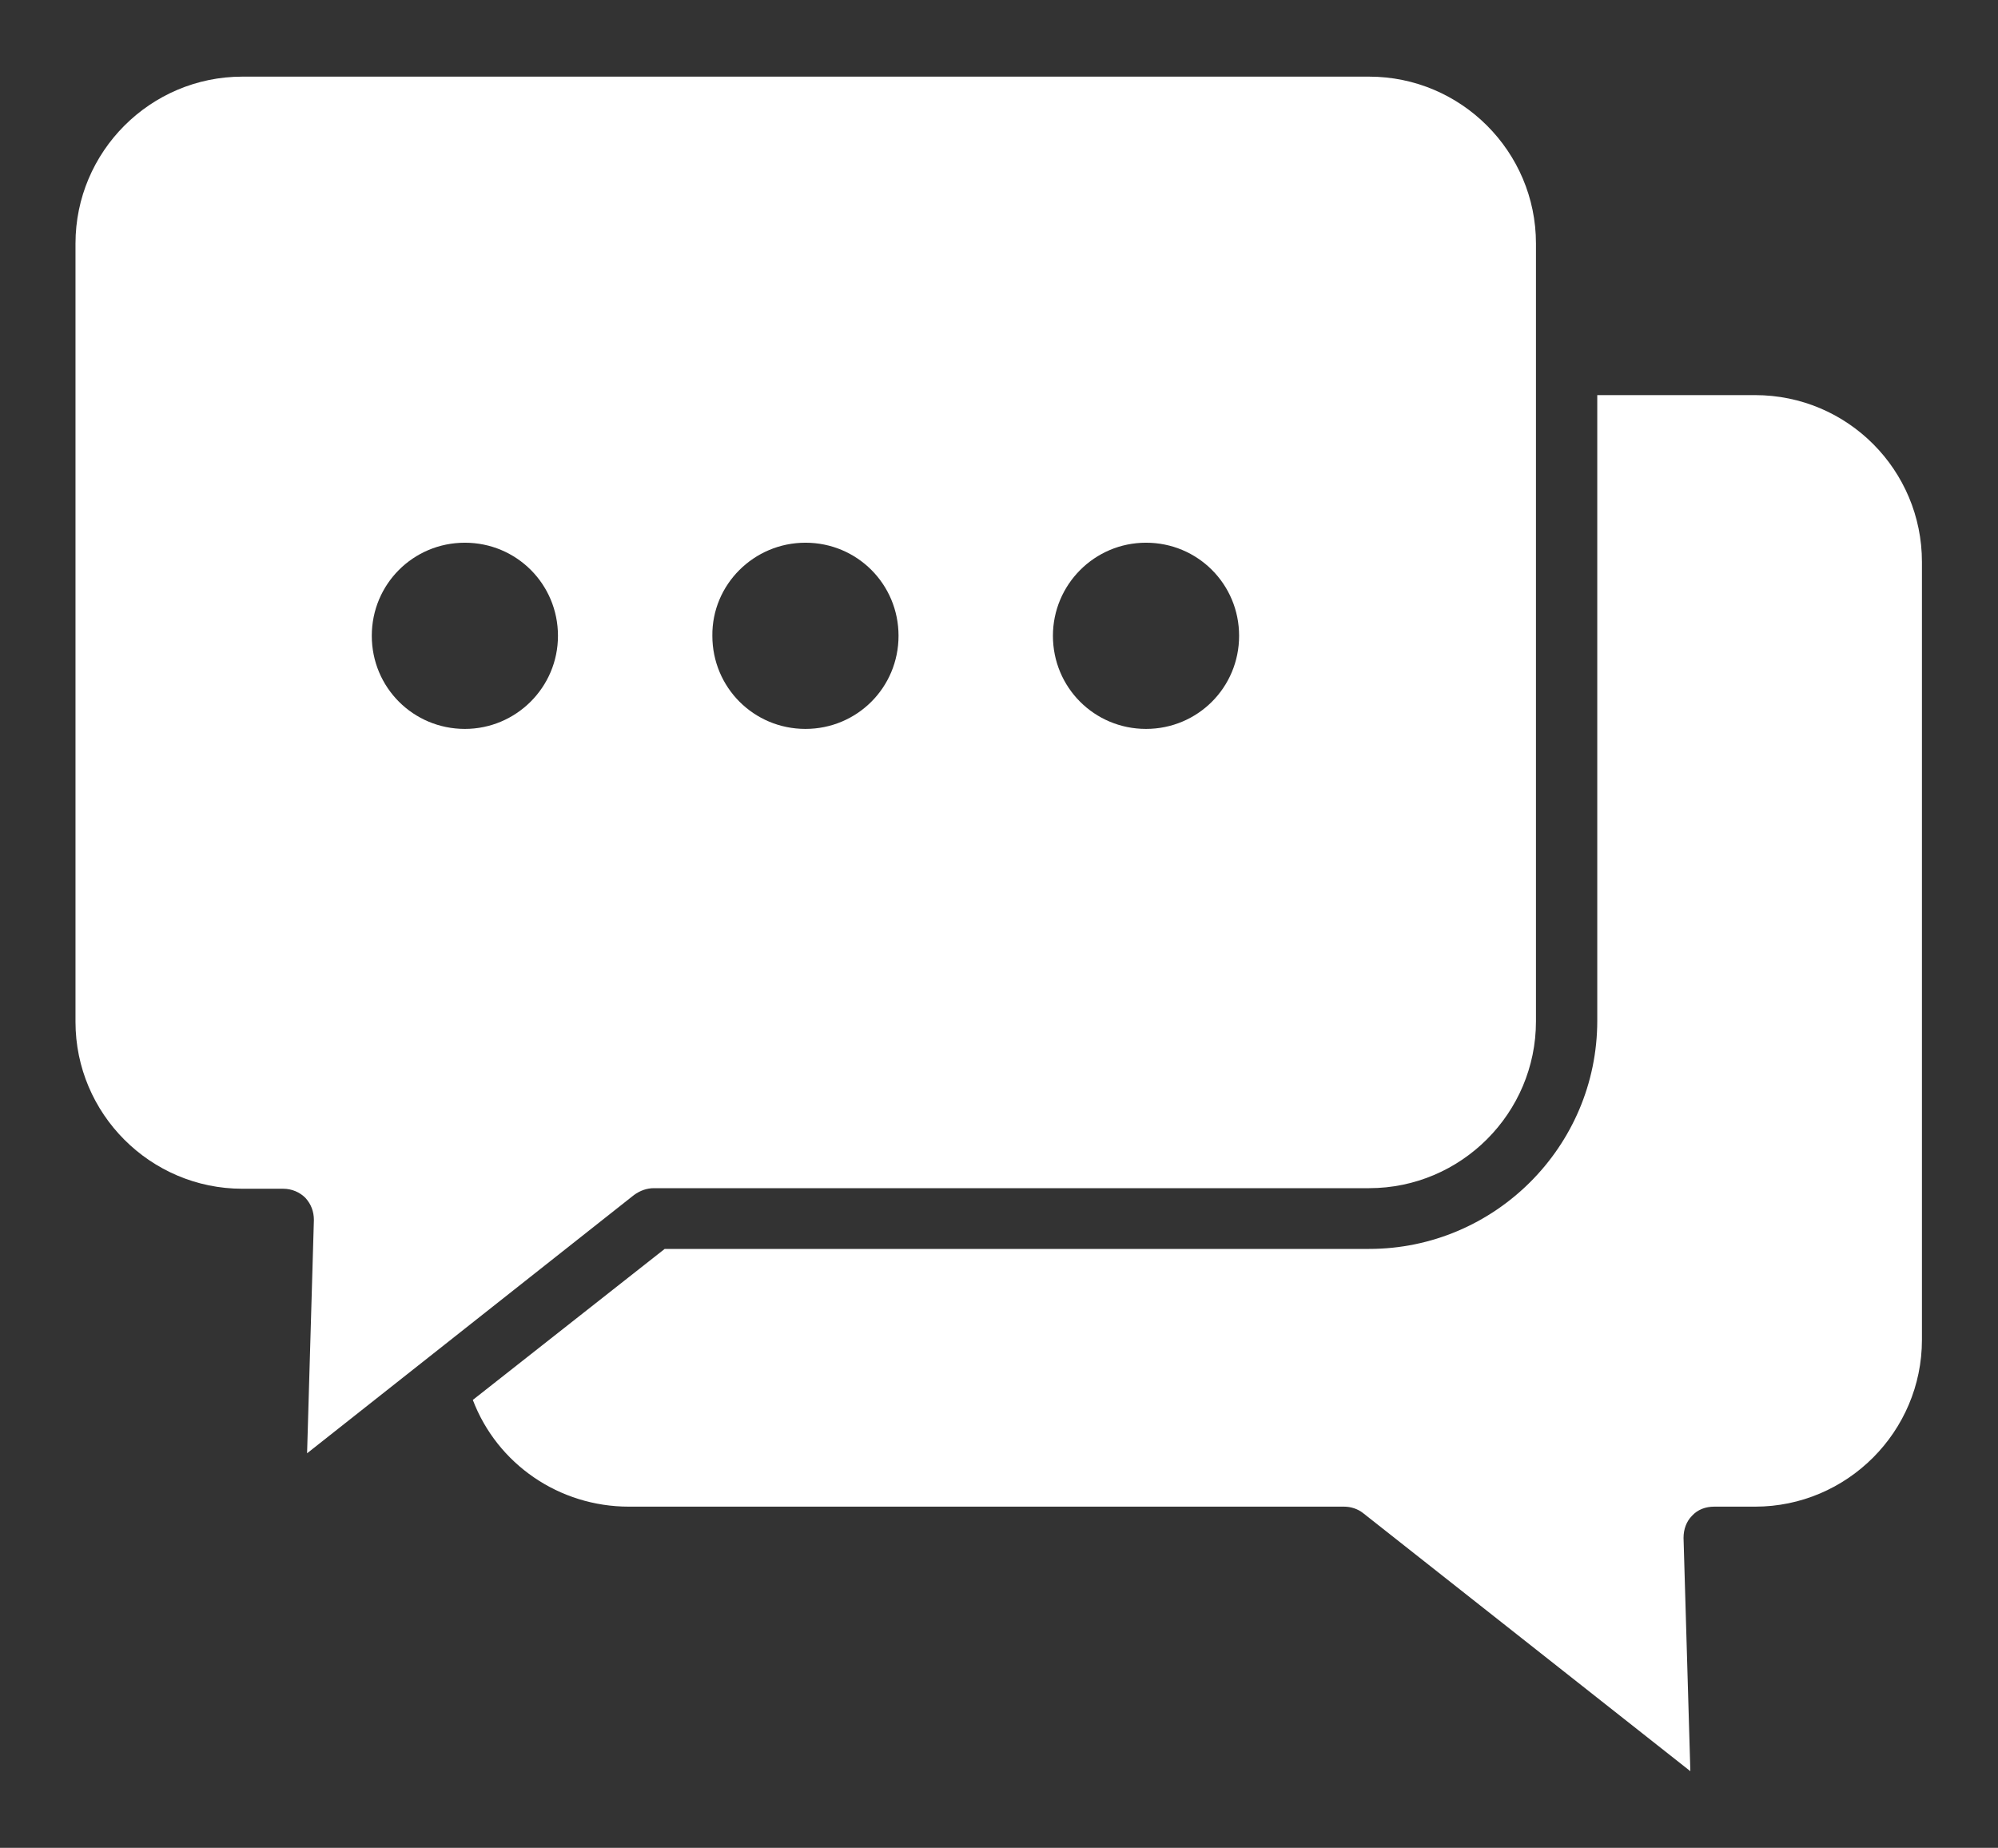
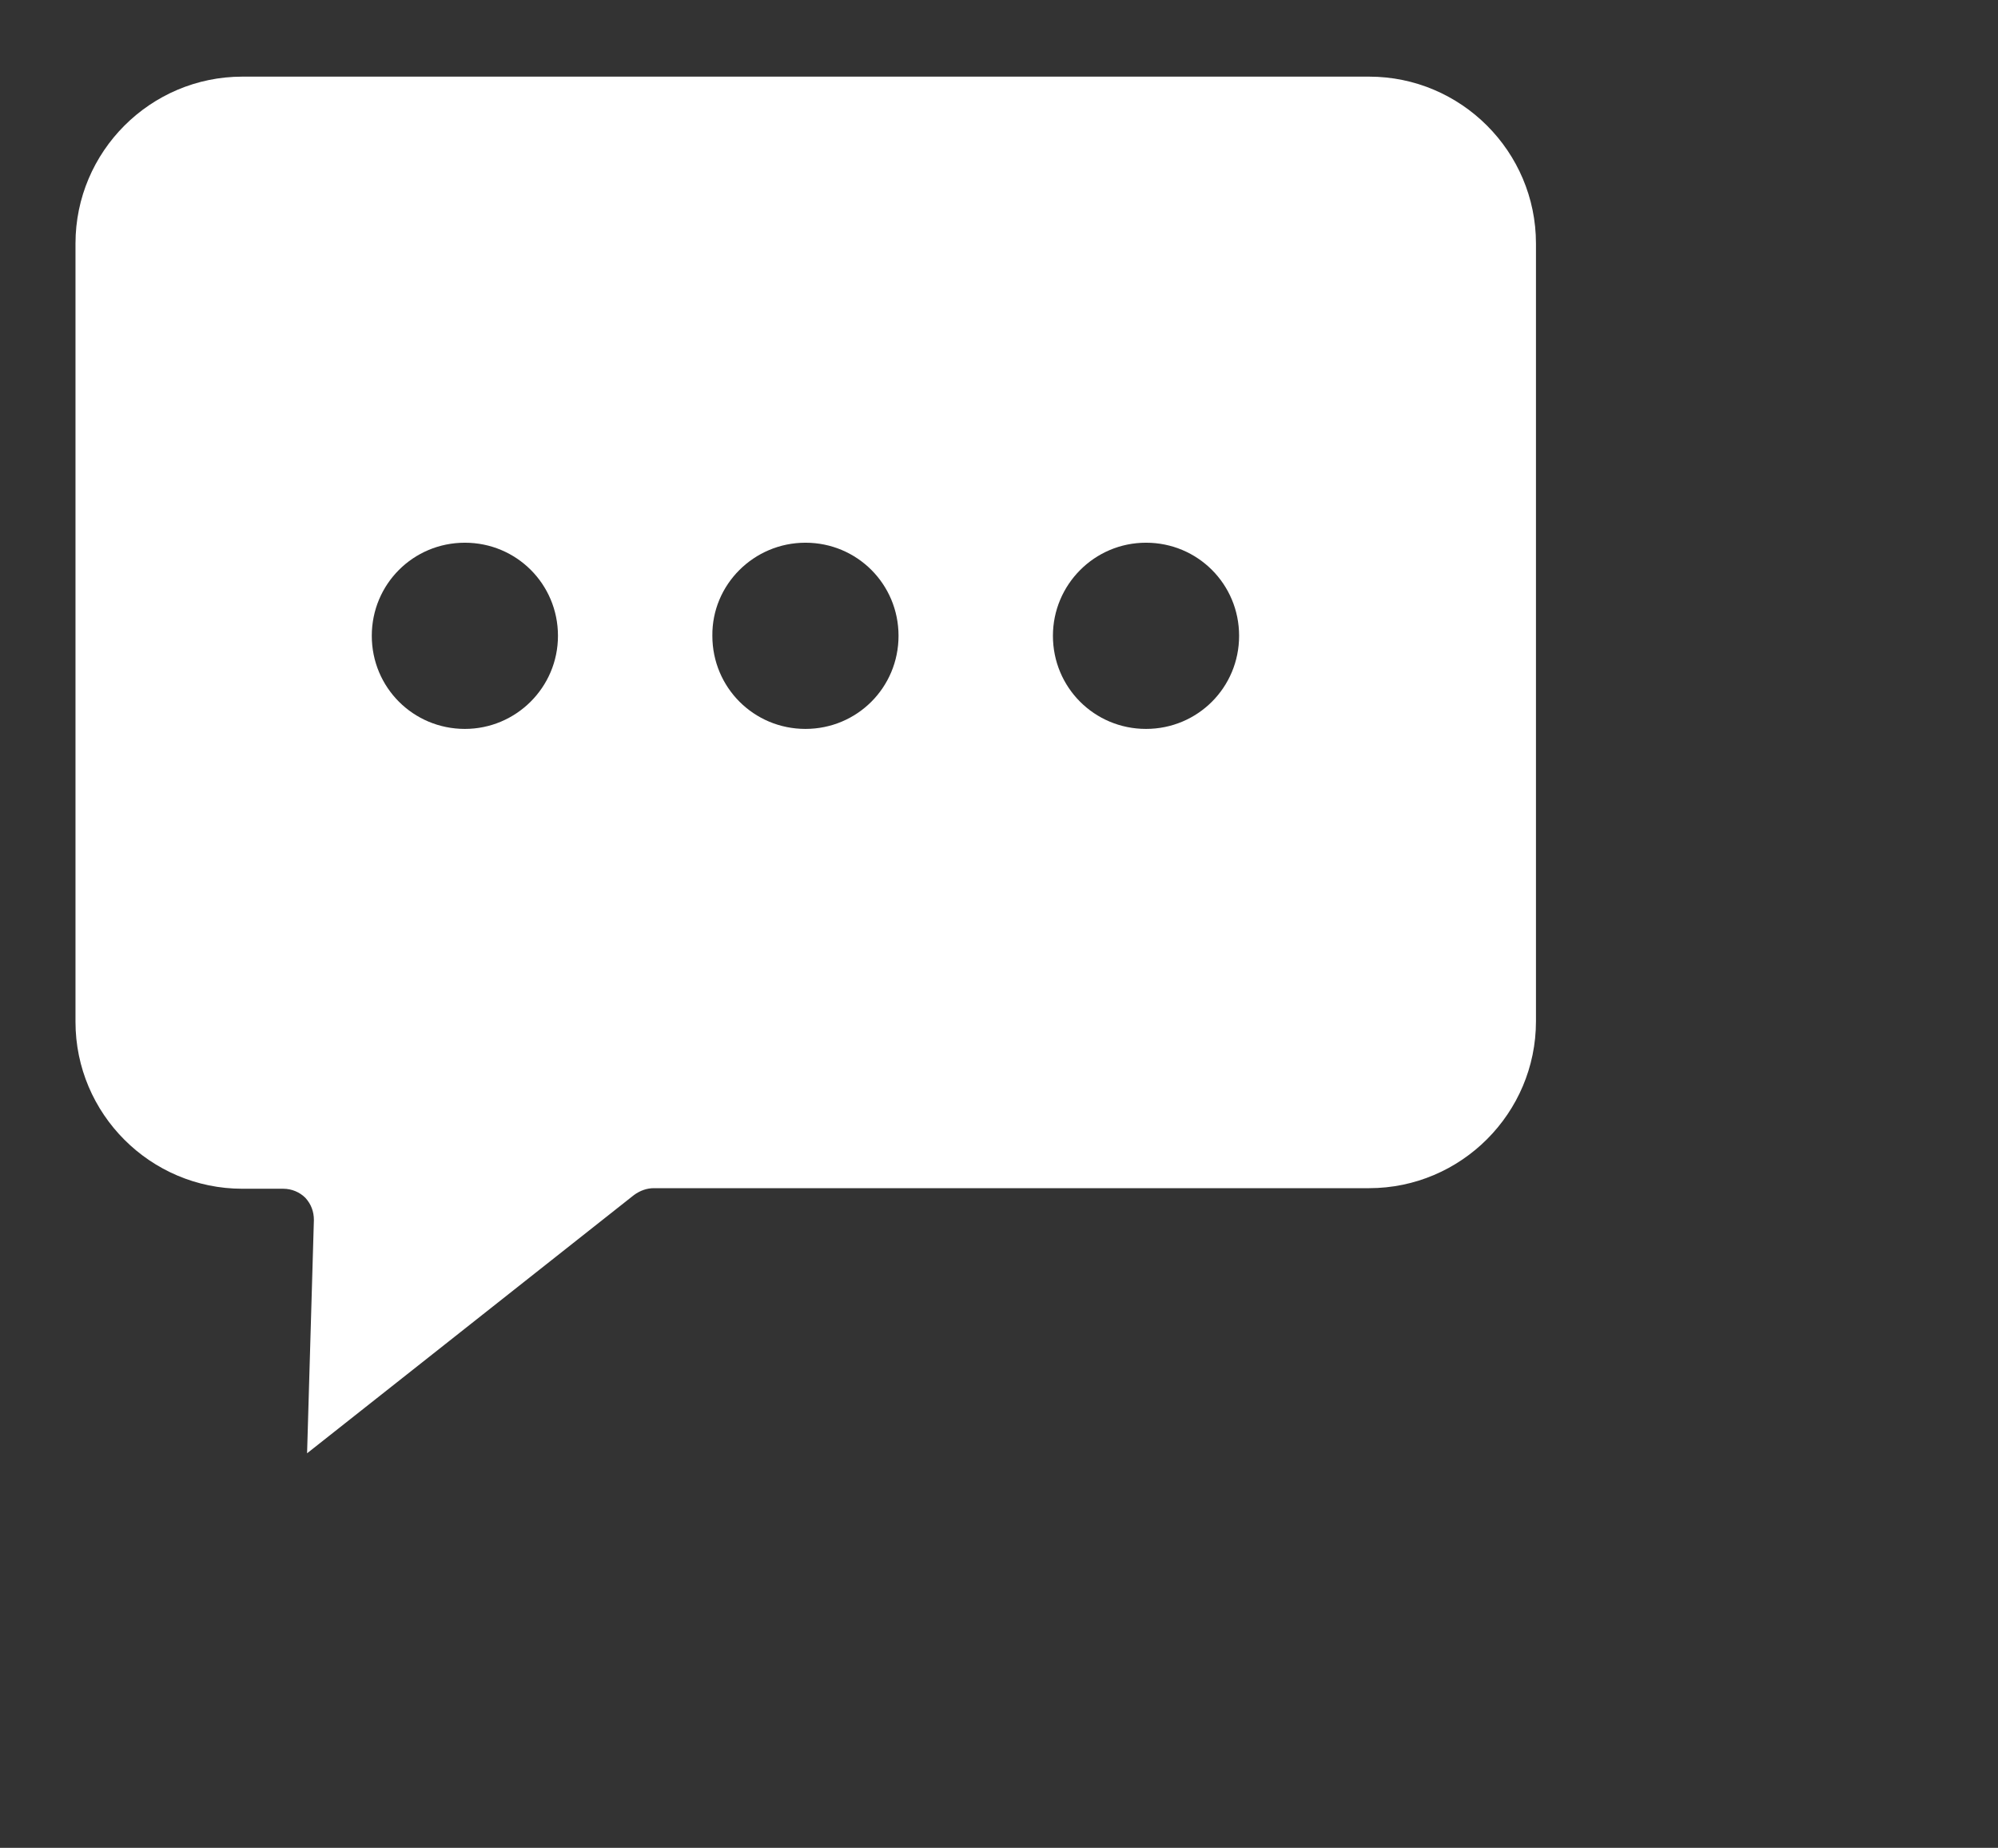
<svg xmlns="http://www.w3.org/2000/svg" version="1.1" id="Layer_1" x="0px" y="0px" viewBox="0 0 352 325.5" style="enable-background:new 0 0 352 325.5;" xml:space="preserve">
  <rect x="0" y="0" width="352" height="325.5" fill="#333333" stroke="none" />
  <g>
-     <path style="fill:#FFFFFF;" d="M309.2,69.6h-27.8v110.2c0,22.2-18.1,40.2-40.2,40.2H117.1l-33.8,26.6c4.3,11.3,15.2,18.8,27.5,18.8 h126c1.2,0,2.4,0.4,3.3,1.1l57.7,45.5l-1.2-41.1c0-1.5,0.5-2.9,1.5-3.9c1-1.1,2.4-1.6,3.9-1.6h7.2c16.2,0,29.4-13.2,29.4-29.4V99 C338.6,82.8,325.5,69.6,309.2,69.6z" />
    <path style="fill:#FFFFFF;" d="M115.2,209.3h126c16.2,0,29.4-13.2,29.4-29.4v-137c0-16.2-13.2-29.4-29.4-29.4H42.7 c-16.2,0-29.4,13.2-29.4,29.4v137.1c0,16.2,13.2,29.4,29.4,29.4h7.2c1.5,0,2.9,0.6,3.9,1.6c1,1.1,1.5,2.4,1.5,3.9l-1.2,41.1 l19.5-15.4c0,0,0,0,0,0l38.1-30.1C112.8,209.7,114,209.3,115.2,209.3z M201.9,95.6c9.1,0,16.4,7.3,16.4,16.4s-7.3,16.4-16.4,16.4 s-16.4-7.3-16.4-16.4C185.5,103,192.8,95.6,201.9,95.6z M141.9,95.6c9.1,0,16.4,7.3,16.4,16.4s-7.3,16.4-16.4,16.4 s-16.4-7.3-16.4-16.4C125.4,103,132.8,95.6,141.9,95.6z M81.9,128.4c-9.1,0-16.4-7.3-16.4-16.4s7.3-16.4,16.4-16.4 c9.1,0,16.4,7.3,16.4,16.4C98.3,121.1,90.9,128.4,81.9,128.4z" />
  </g>
</svg>